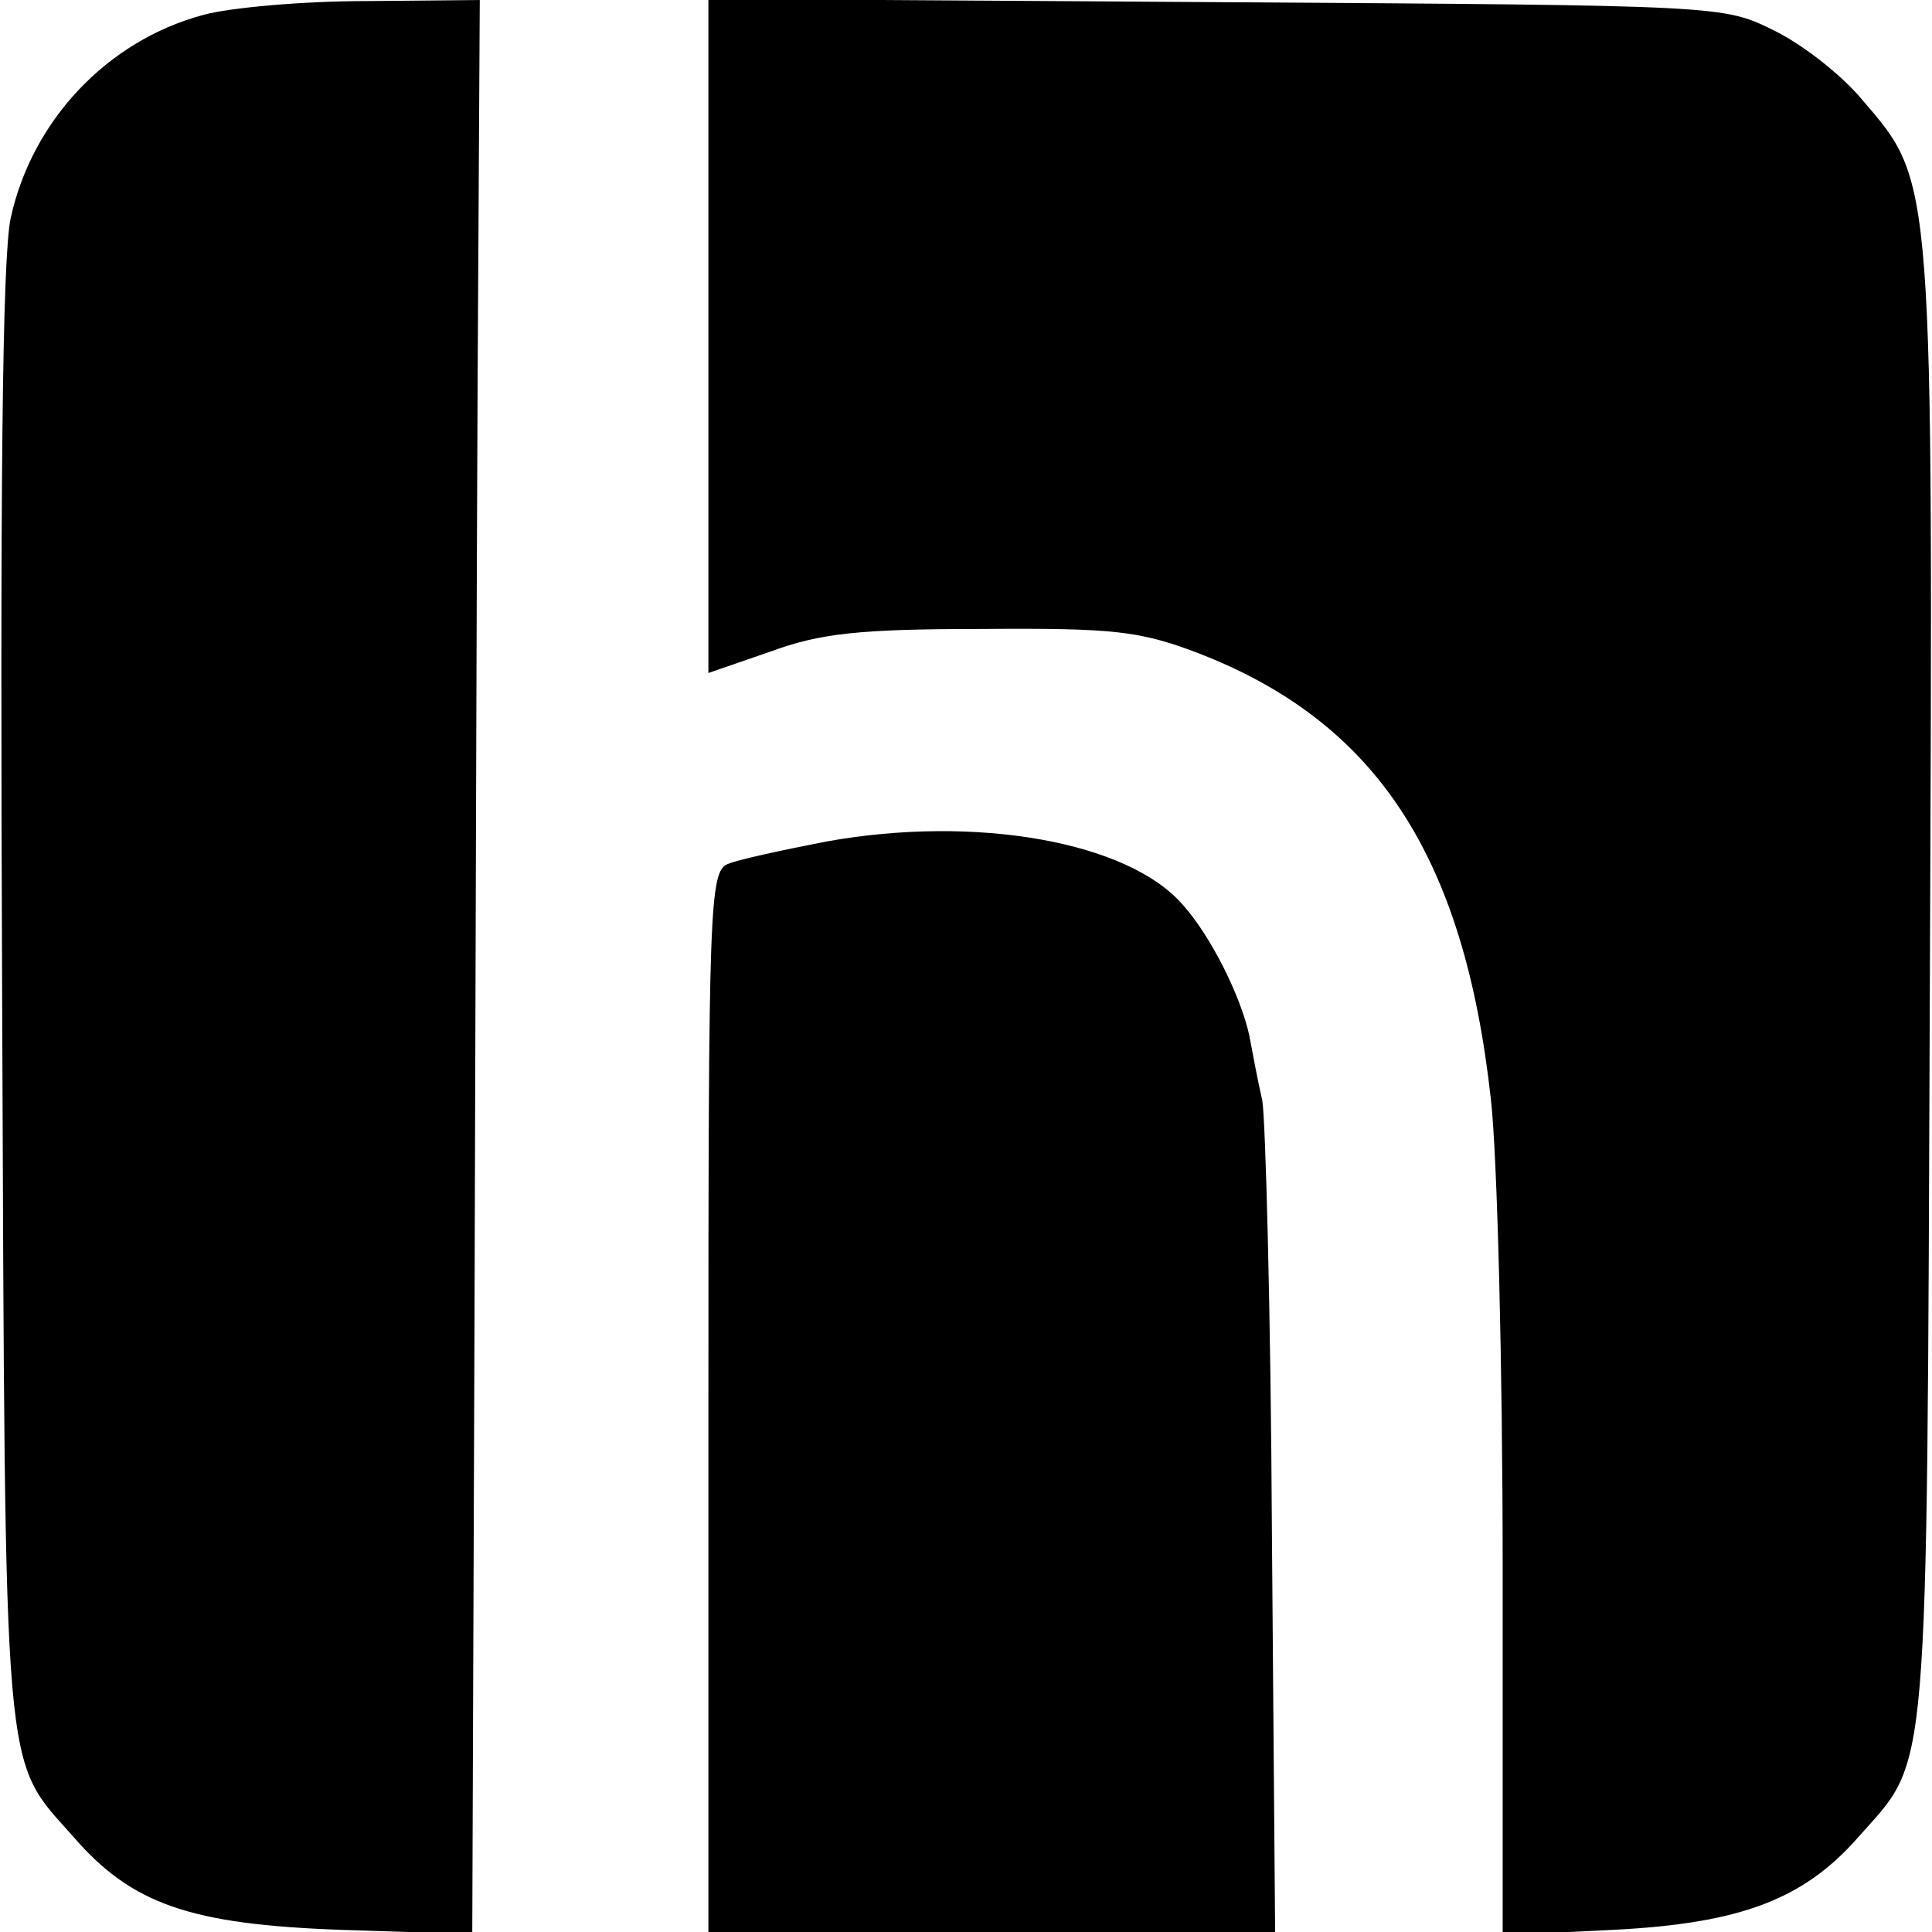
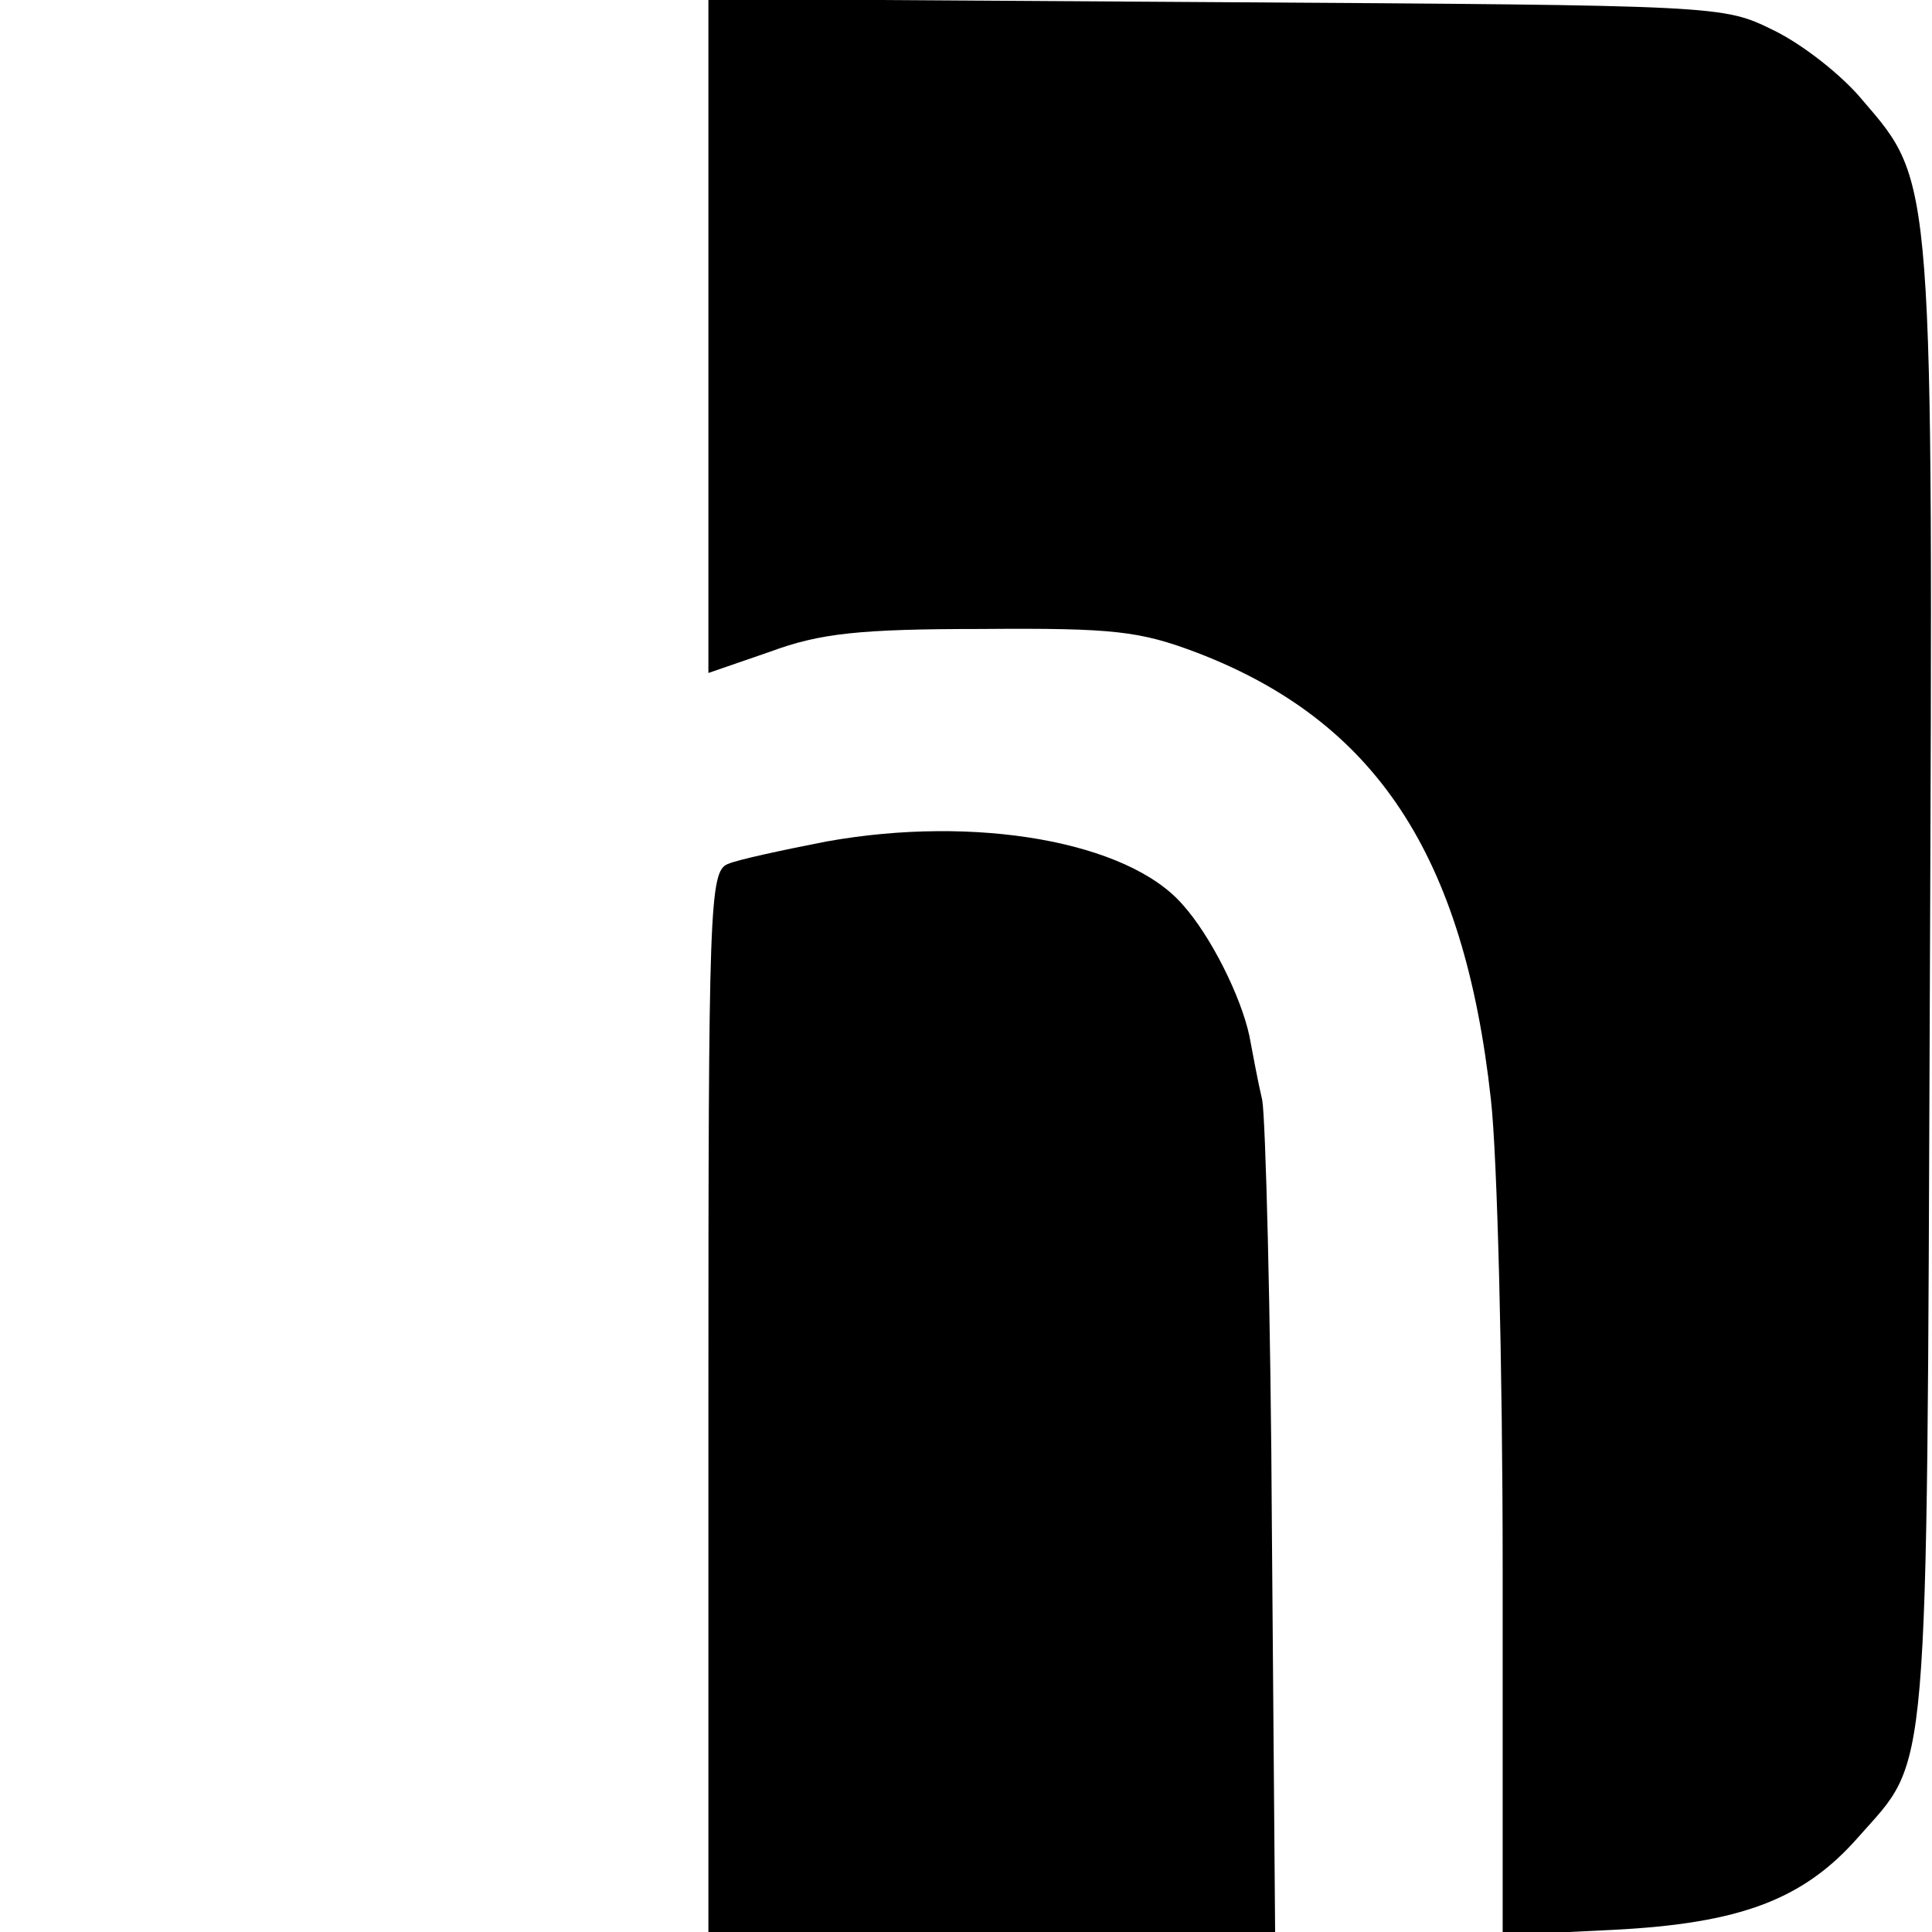
<svg xmlns="http://www.w3.org/2000/svg" version="1.0" width="180pt" height="180pt" viewBox="0 0 180 180" preserveAspectRatio="xMidYMid meet">
  <g transform="translate(0,180) scale(0.1,-0.1)" fill="#000000" stroke="none">
-     <path d="M189 1786 c-89 -24 -159 -98 -179 -189 -8 -37 -10 -254 -8 -727 3 -744 0 -706 67 -782 54 -62 108 -81 249 -86 l122 -4 2 548 c1 302 2 708 3 902 l2 352 -106 -1 c-58 0 -127 -6 -152 -13z" />
    <path d="M660 1487 l0 -314 58 20 c46 17 83 21 197 21 123 1 147 -2 200 -22 167 -64 249 -189 274 -416 6 -52 11 -249 11 -437 l0 -342 103 5 c118 6 177 28 228 86 67 76 64 37 67 791 3 760 4 750 -63 828 -19 23 -56 52 -83 65 -47 23 -47 23 -519 26 l-473 3 0 -314z" />
    <path d="M770 1016 c-41 -8 -83 -17 -92 -21 -17 -7 -18 -40 -18 -501 l0 -494 264 0 264 0 -3 373 c-1 204 -6 386 -9 402 -4 17 -9 44 -12 60 -8 37 -36 93 -62 122 -51 59 -193 84 -332 59z" />
  </g>
</svg>